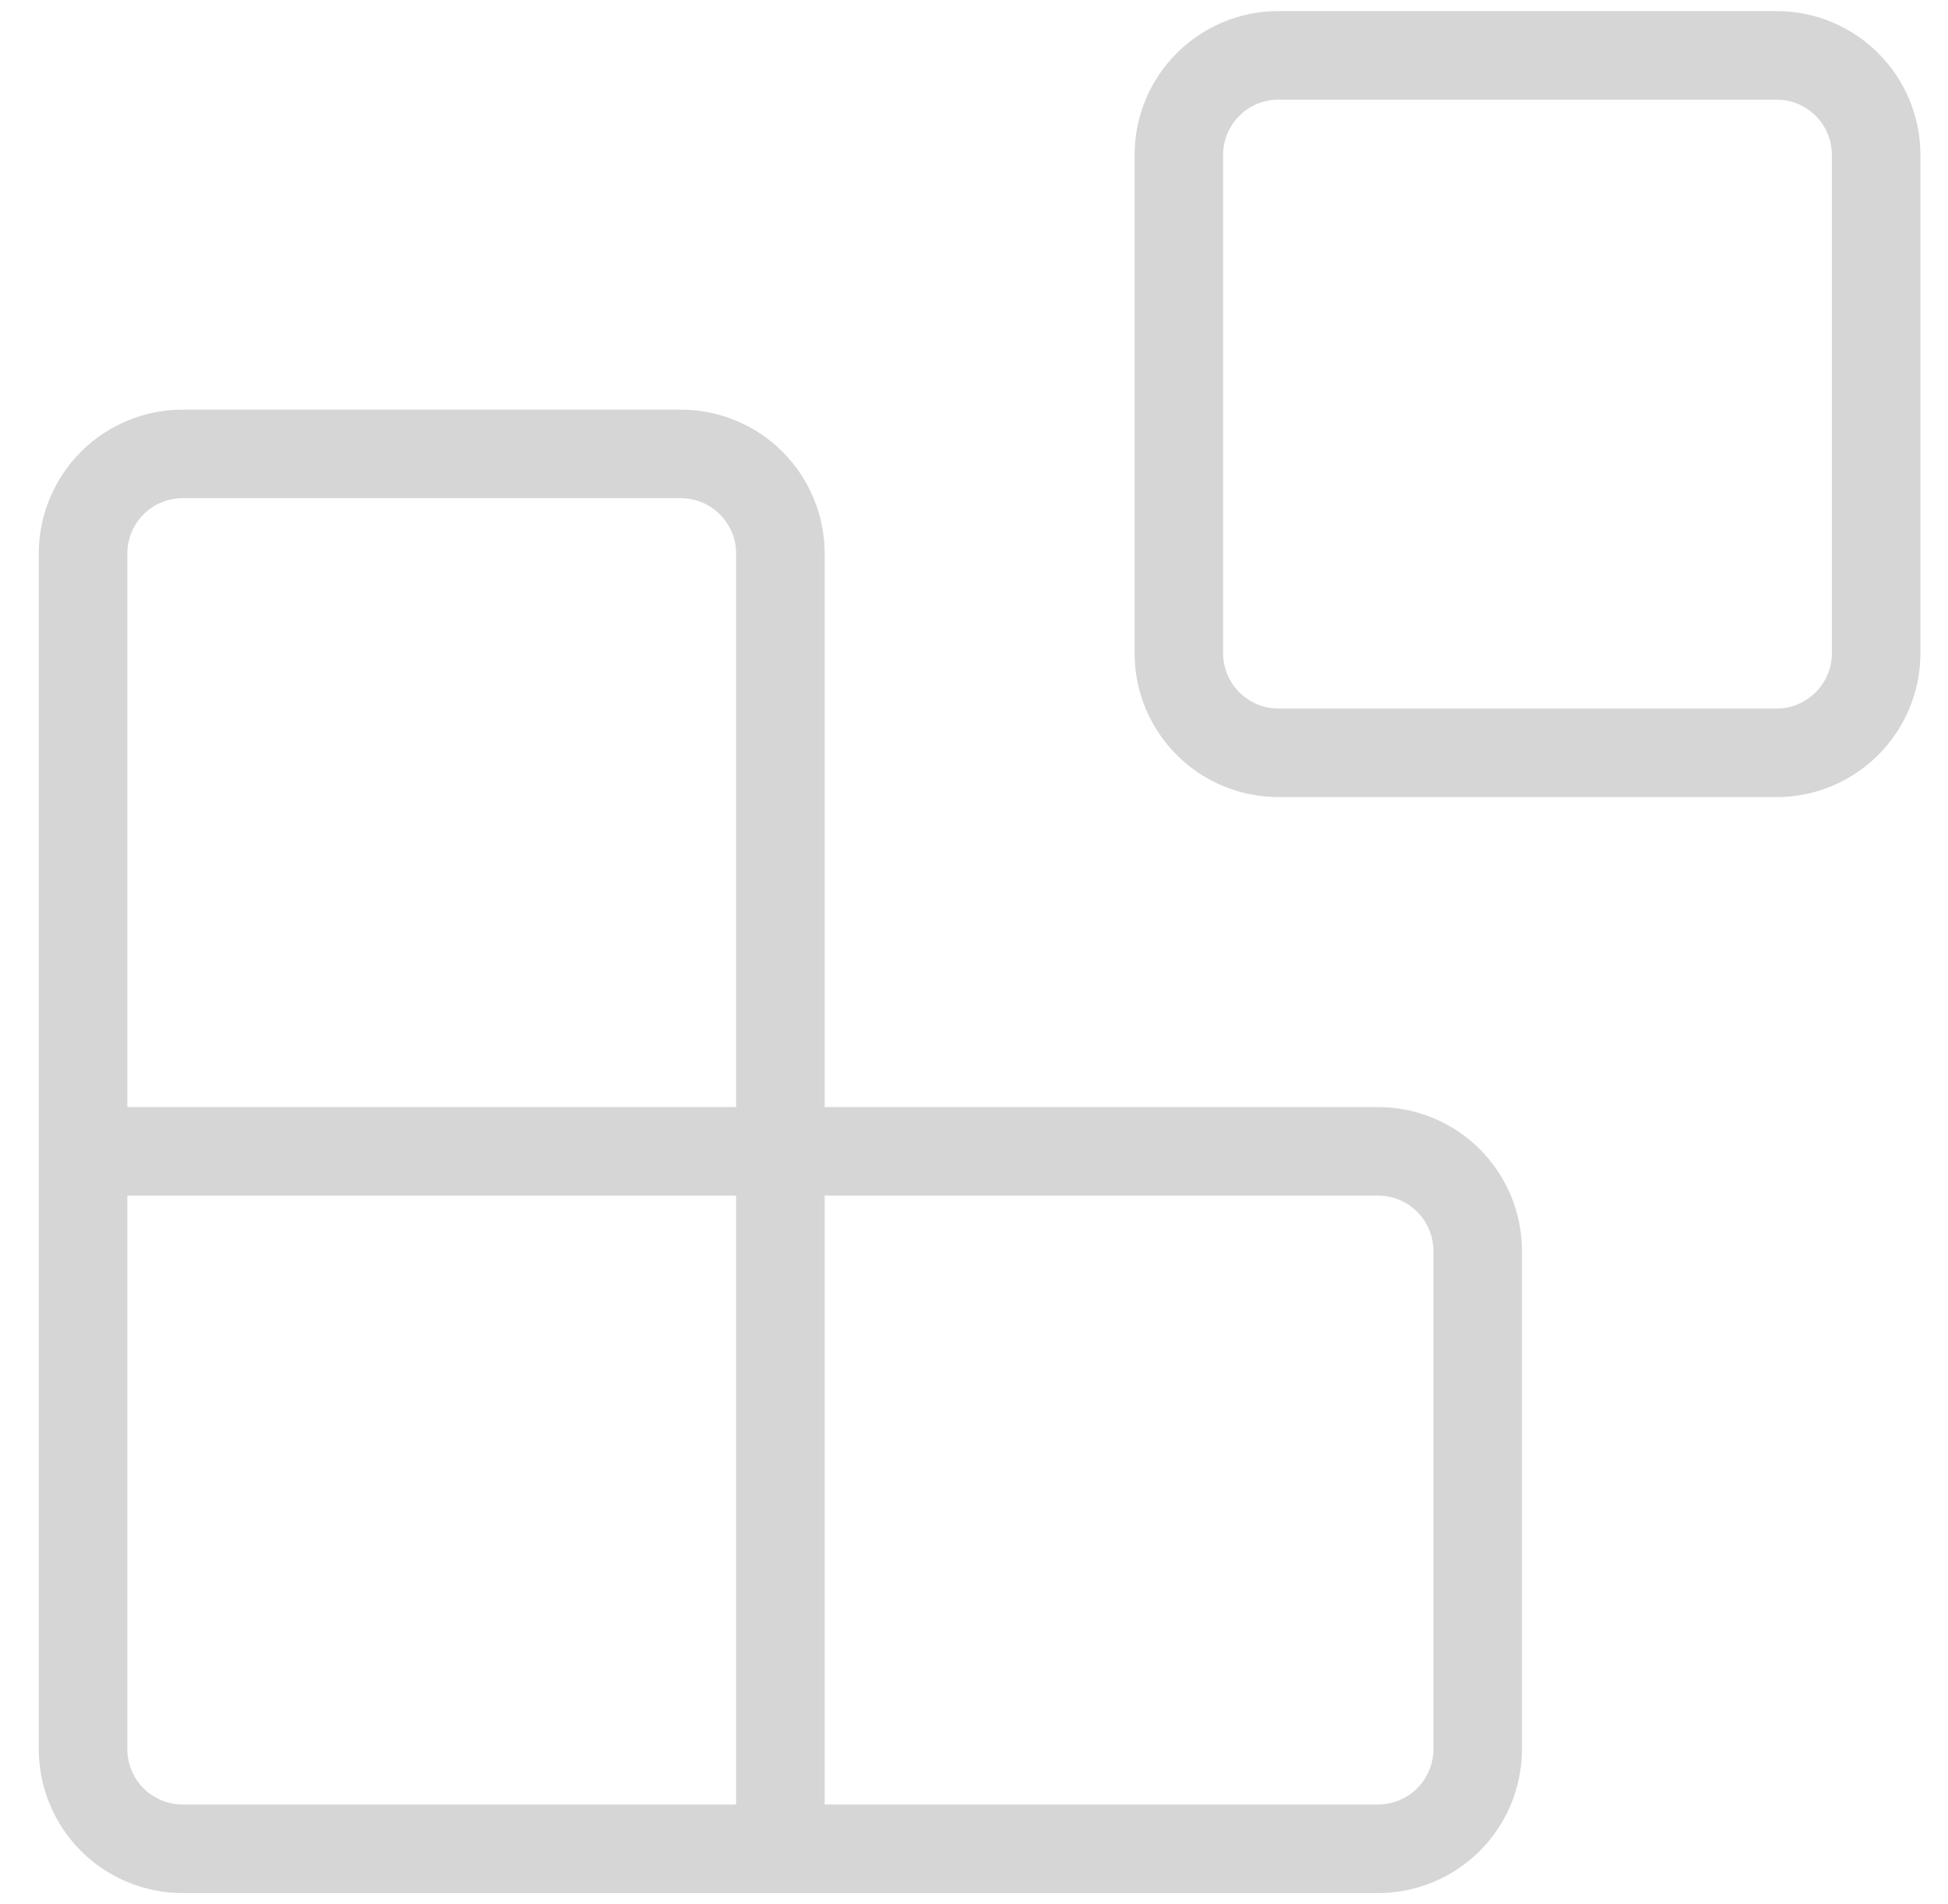
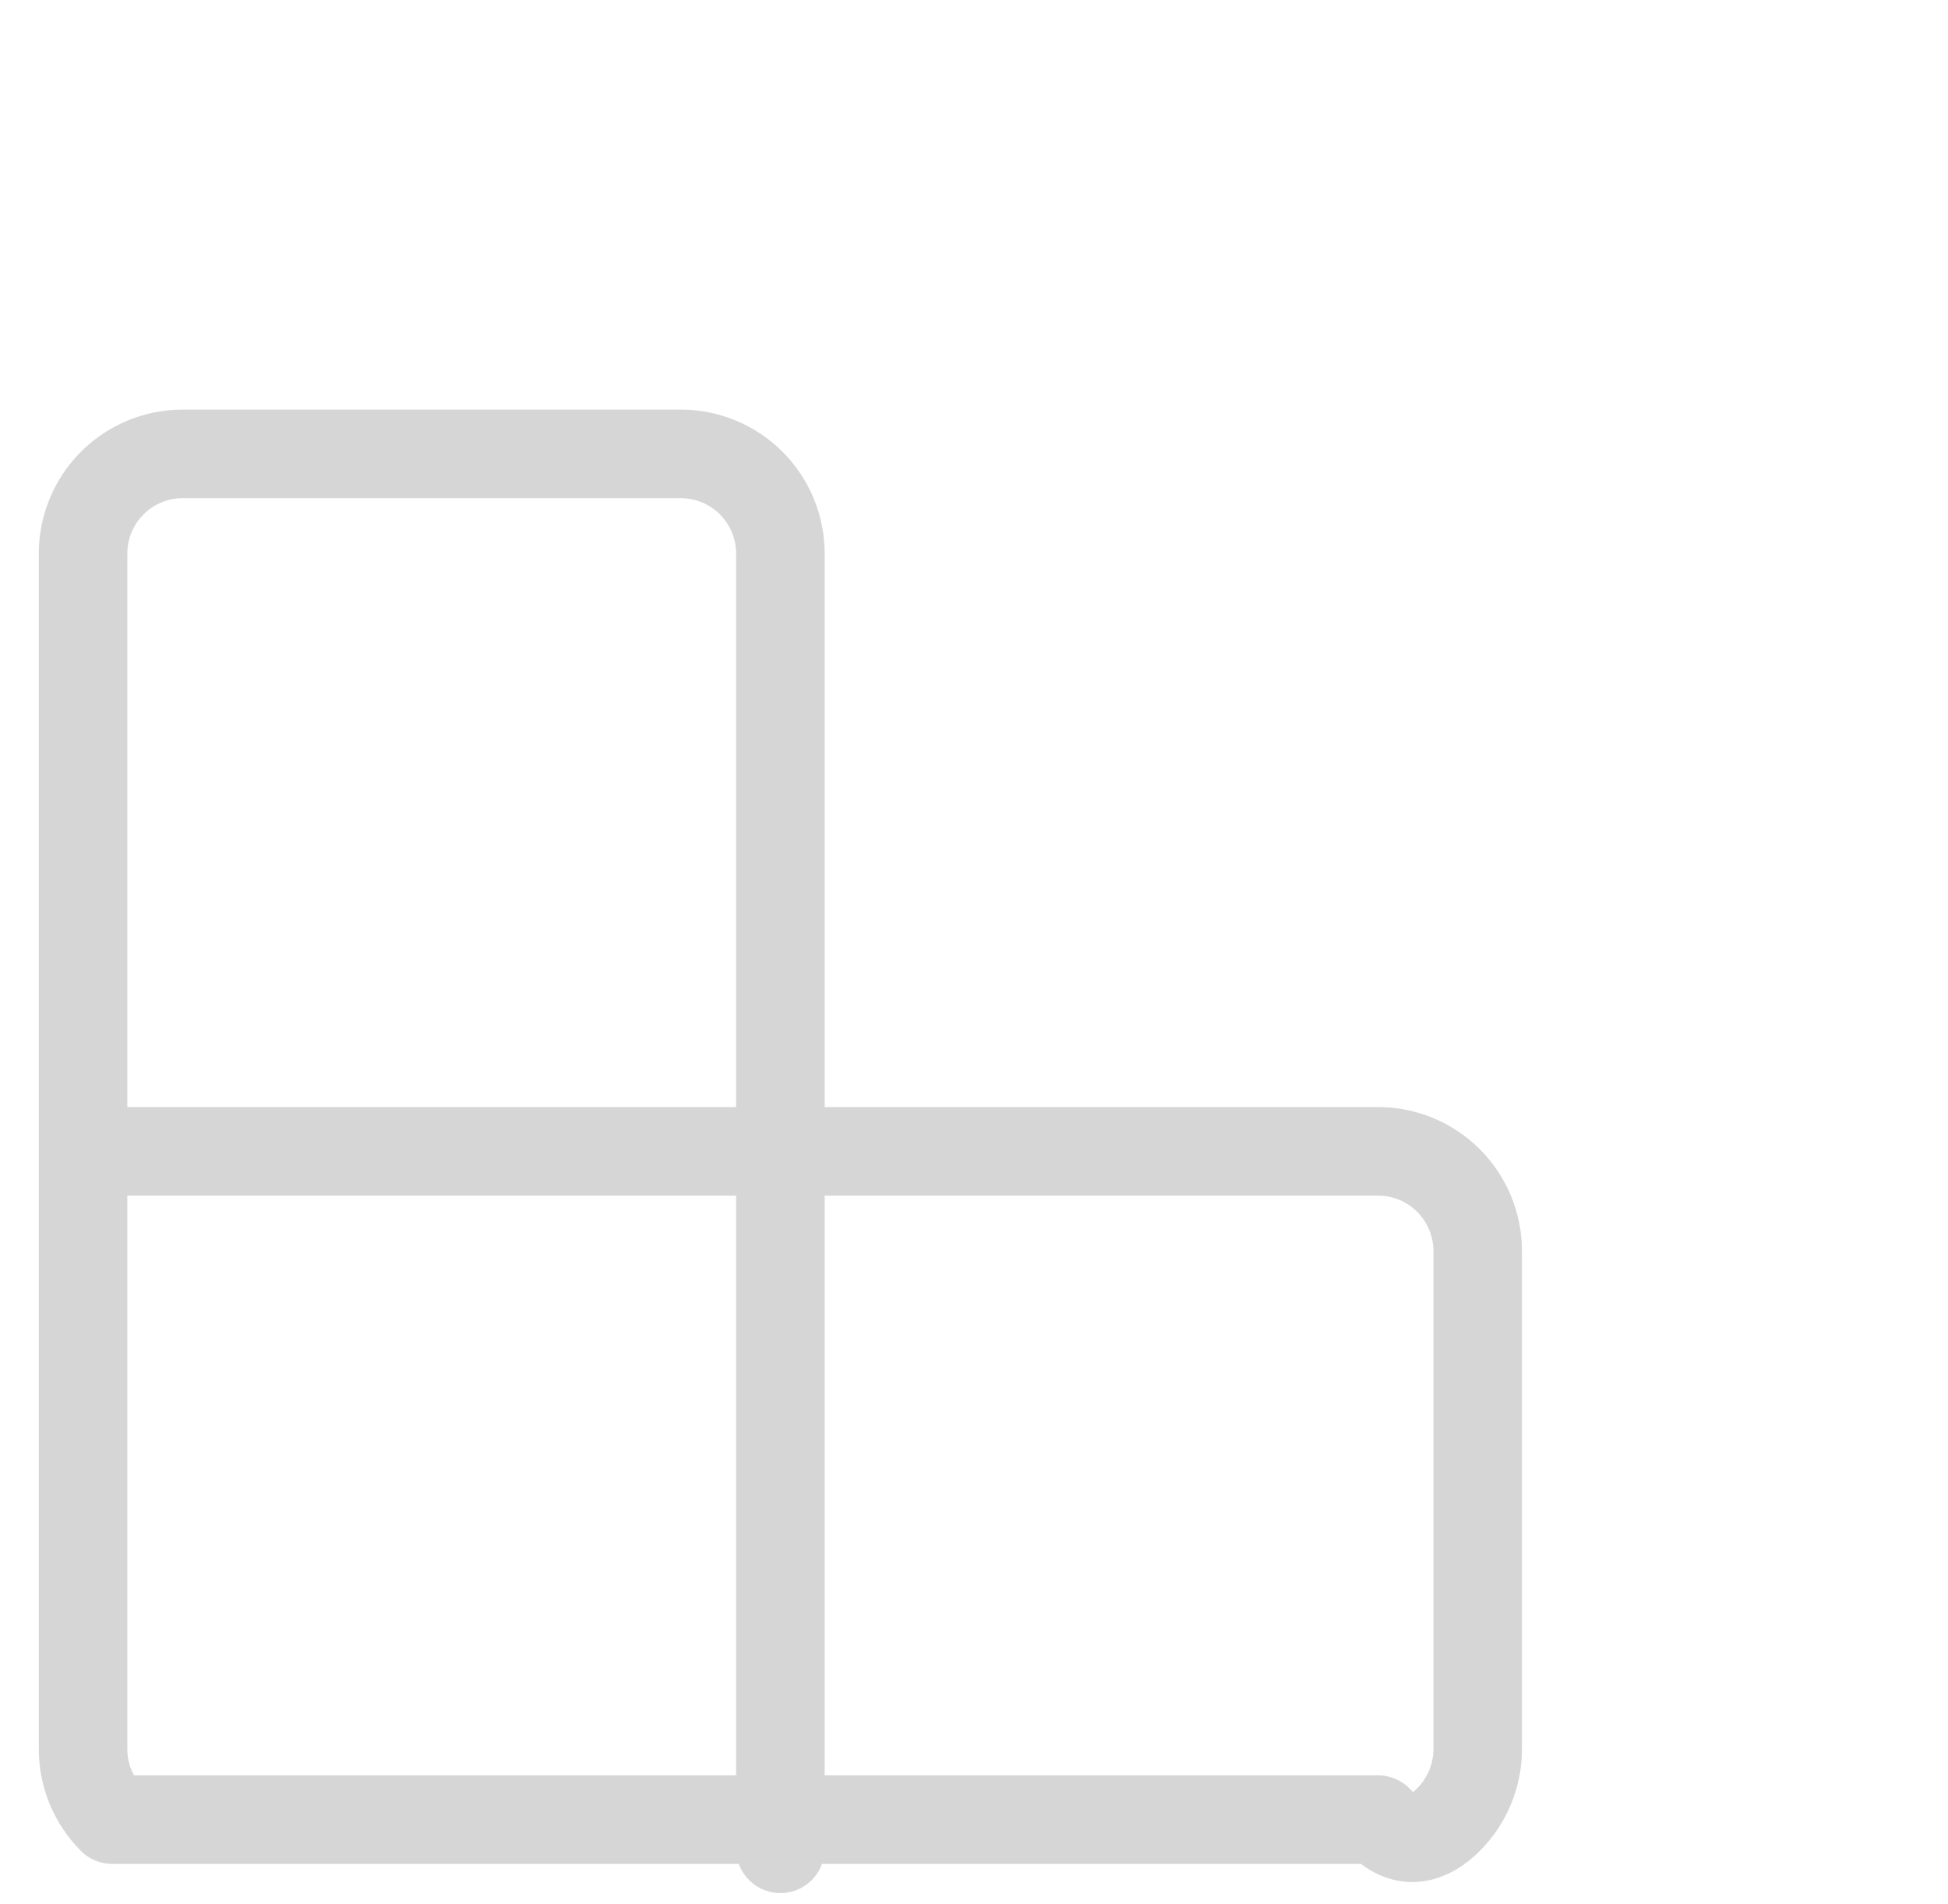
<svg xmlns="http://www.w3.org/2000/svg" width="44" height="43" viewBox="0 0 44 43" fill="none">
-   <path d="M40.127 1.25H28.877C27.634 1.25 26.627 2.257 26.627 3.5V14.75C26.627 15.993 27.634 17 28.877 17H40.127C41.369 17 42.377 15.993 42.377 14.75V3.5C42.377 2.257 41.369 1.25 40.127 1.25Z" stroke="#D6D6D6" stroke-width="2" stroke-linecap="round" stroke-linejoin="round" />
-   <path d="M17.627 41.75V12.5C17.627 11.903 17.389 11.331 16.968 10.909C16.546 10.487 15.973 10.25 15.377 10.25H4.126C3.53 10.25 2.957 10.487 2.535 10.909C2.114 11.331 1.876 11.903 1.876 12.5V39.5C1.876 40.097 2.114 40.669 2.535 41.091C2.957 41.513 3.53 41.75 4.126 41.75H31.127C31.723 41.75 32.295 41.513 32.718 41.091C33.139 40.669 33.377 40.097 33.377 39.5V28.25C33.377 27.653 33.139 27.081 32.718 26.659C32.295 26.237 31.723 26 31.127 26H1.876" stroke="#D6D6D6" stroke-width="2" stroke-linecap="round" stroke-linejoin="round" />
+   <path d="M17.627 41.75V12.5C17.627 11.903 17.389 11.331 16.968 10.909C16.546 10.487 15.973 10.25 15.377 10.25H4.126C3.53 10.25 2.957 10.487 2.535 10.909C2.114 11.331 1.876 11.903 1.876 12.5V39.5C1.876 40.097 2.114 40.669 2.535 41.091H31.127C31.723 41.75 32.295 41.513 32.718 41.091C33.139 40.669 33.377 40.097 33.377 39.5V28.25C33.377 27.653 33.139 27.081 32.718 26.659C32.295 26.237 31.723 26 31.127 26H1.876" stroke="#D6D6D6" stroke-width="2" stroke-linecap="round" stroke-linejoin="round" />
</svg>